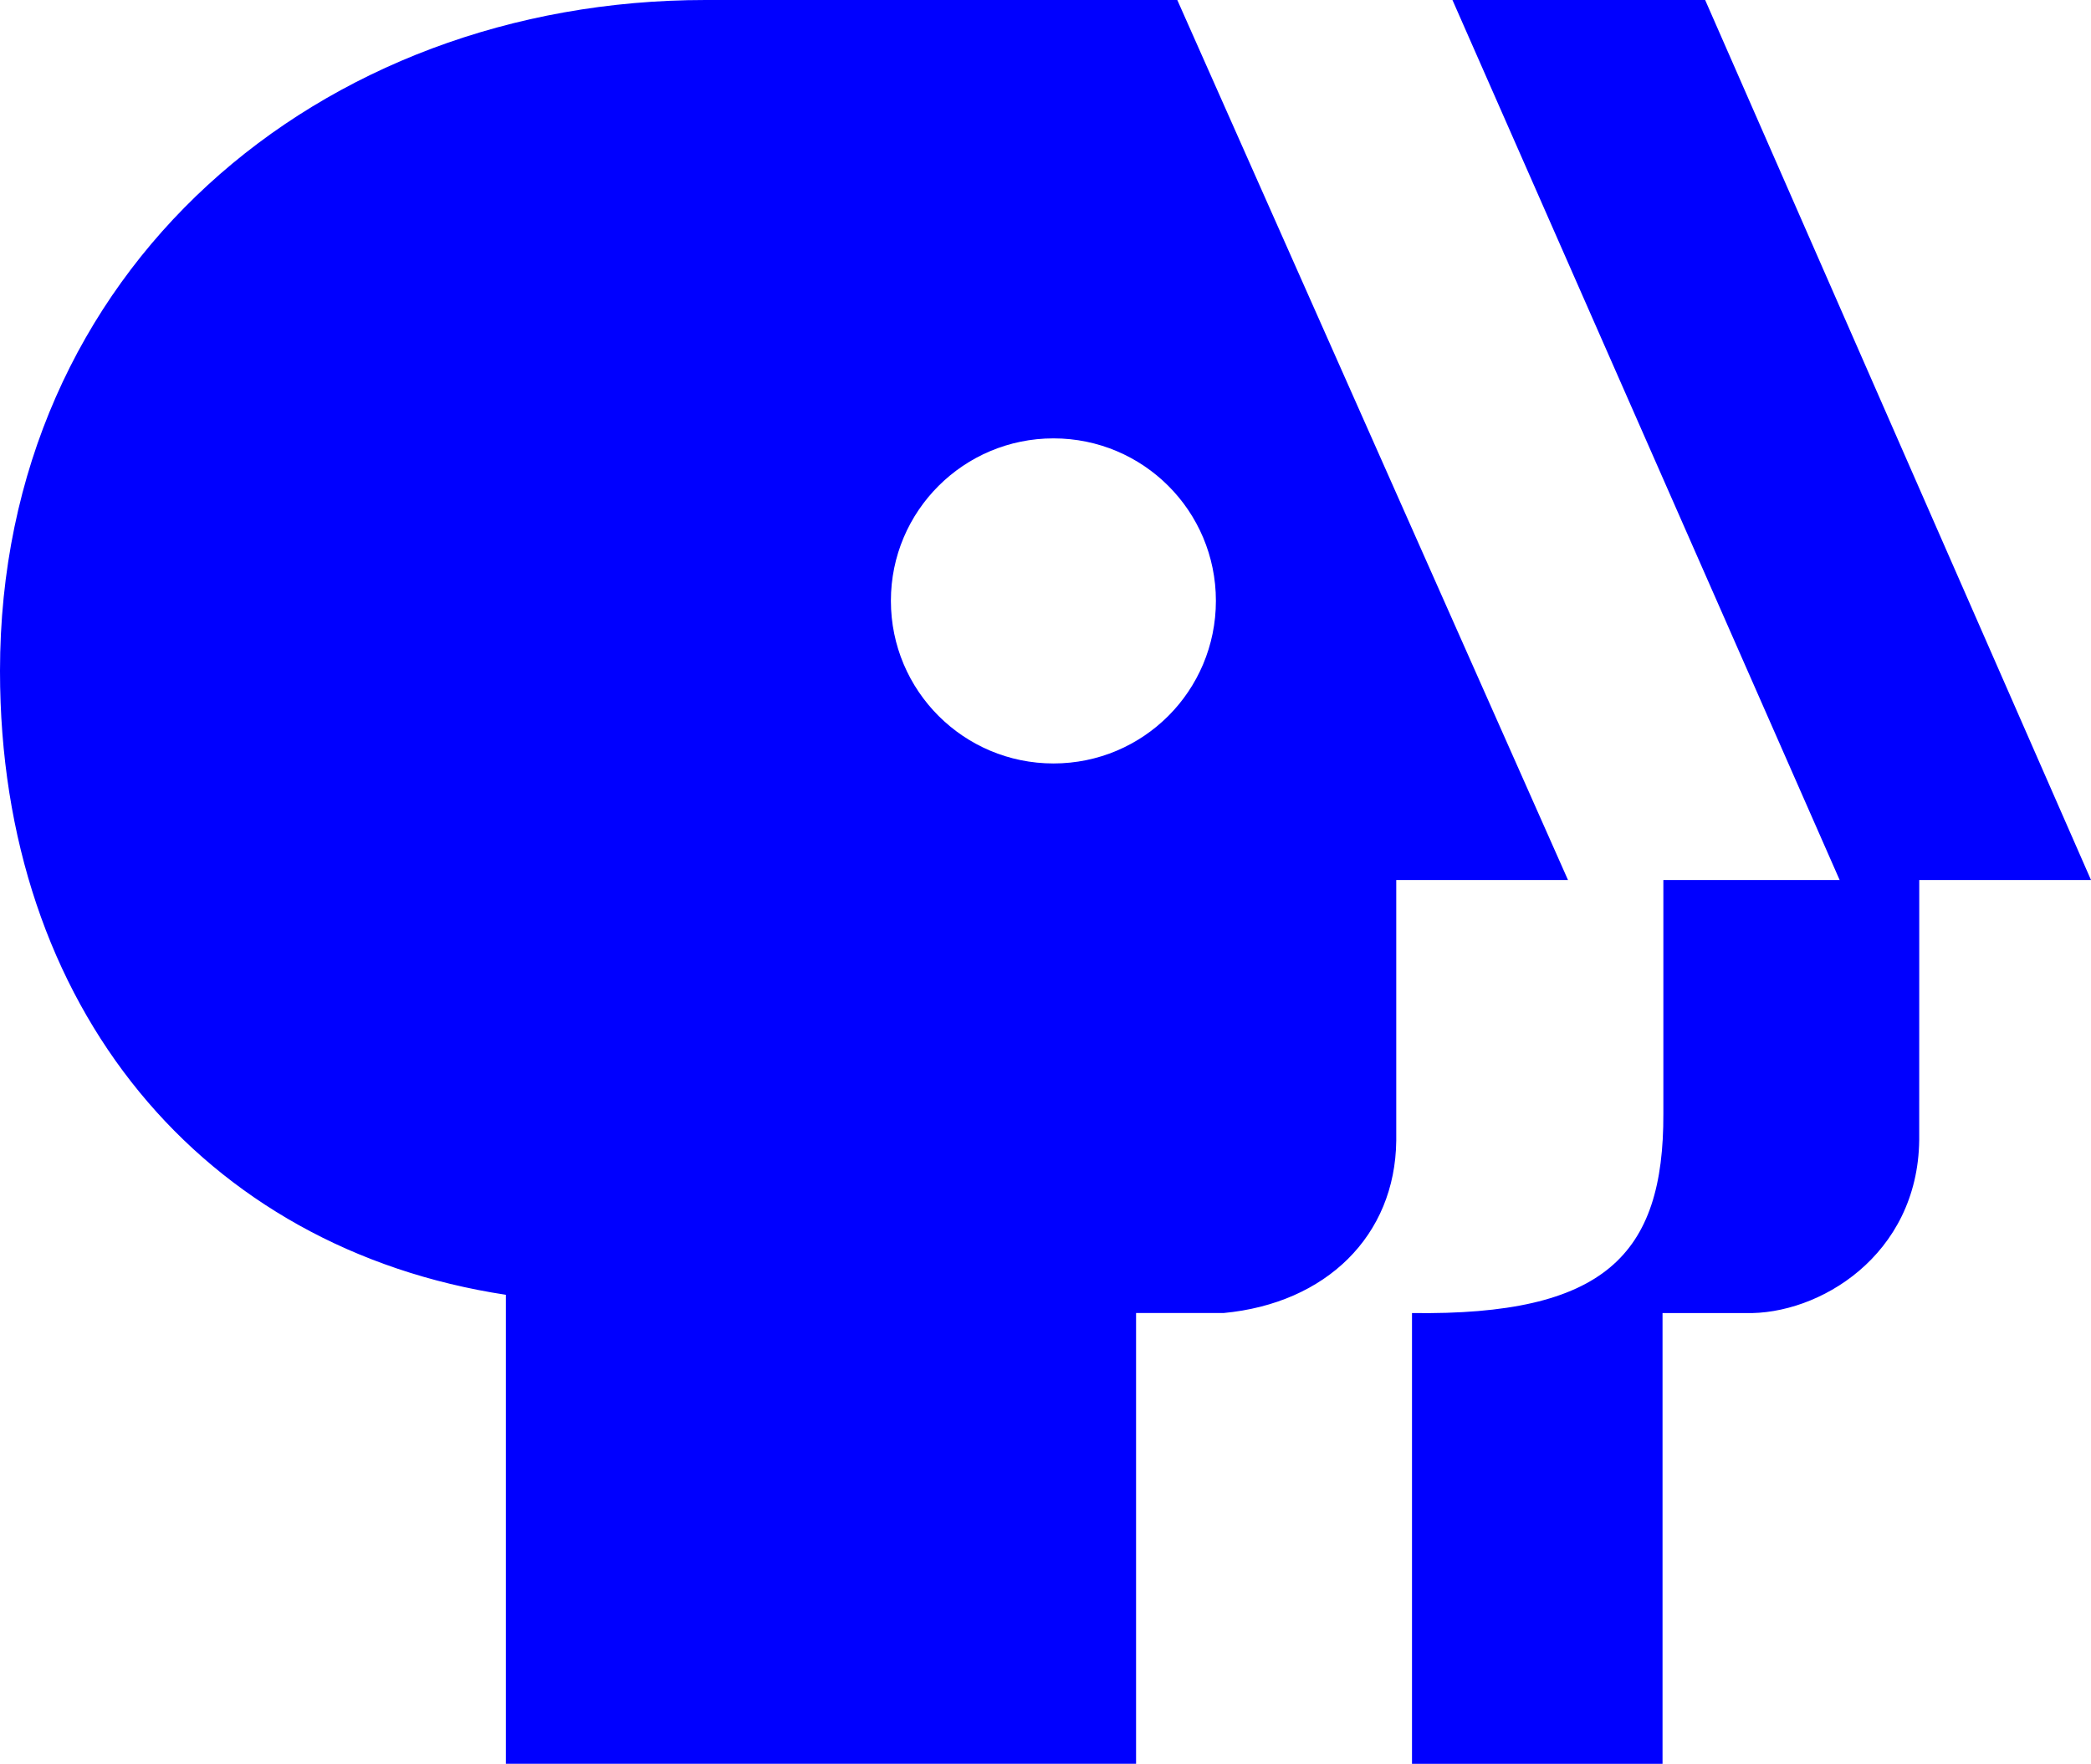
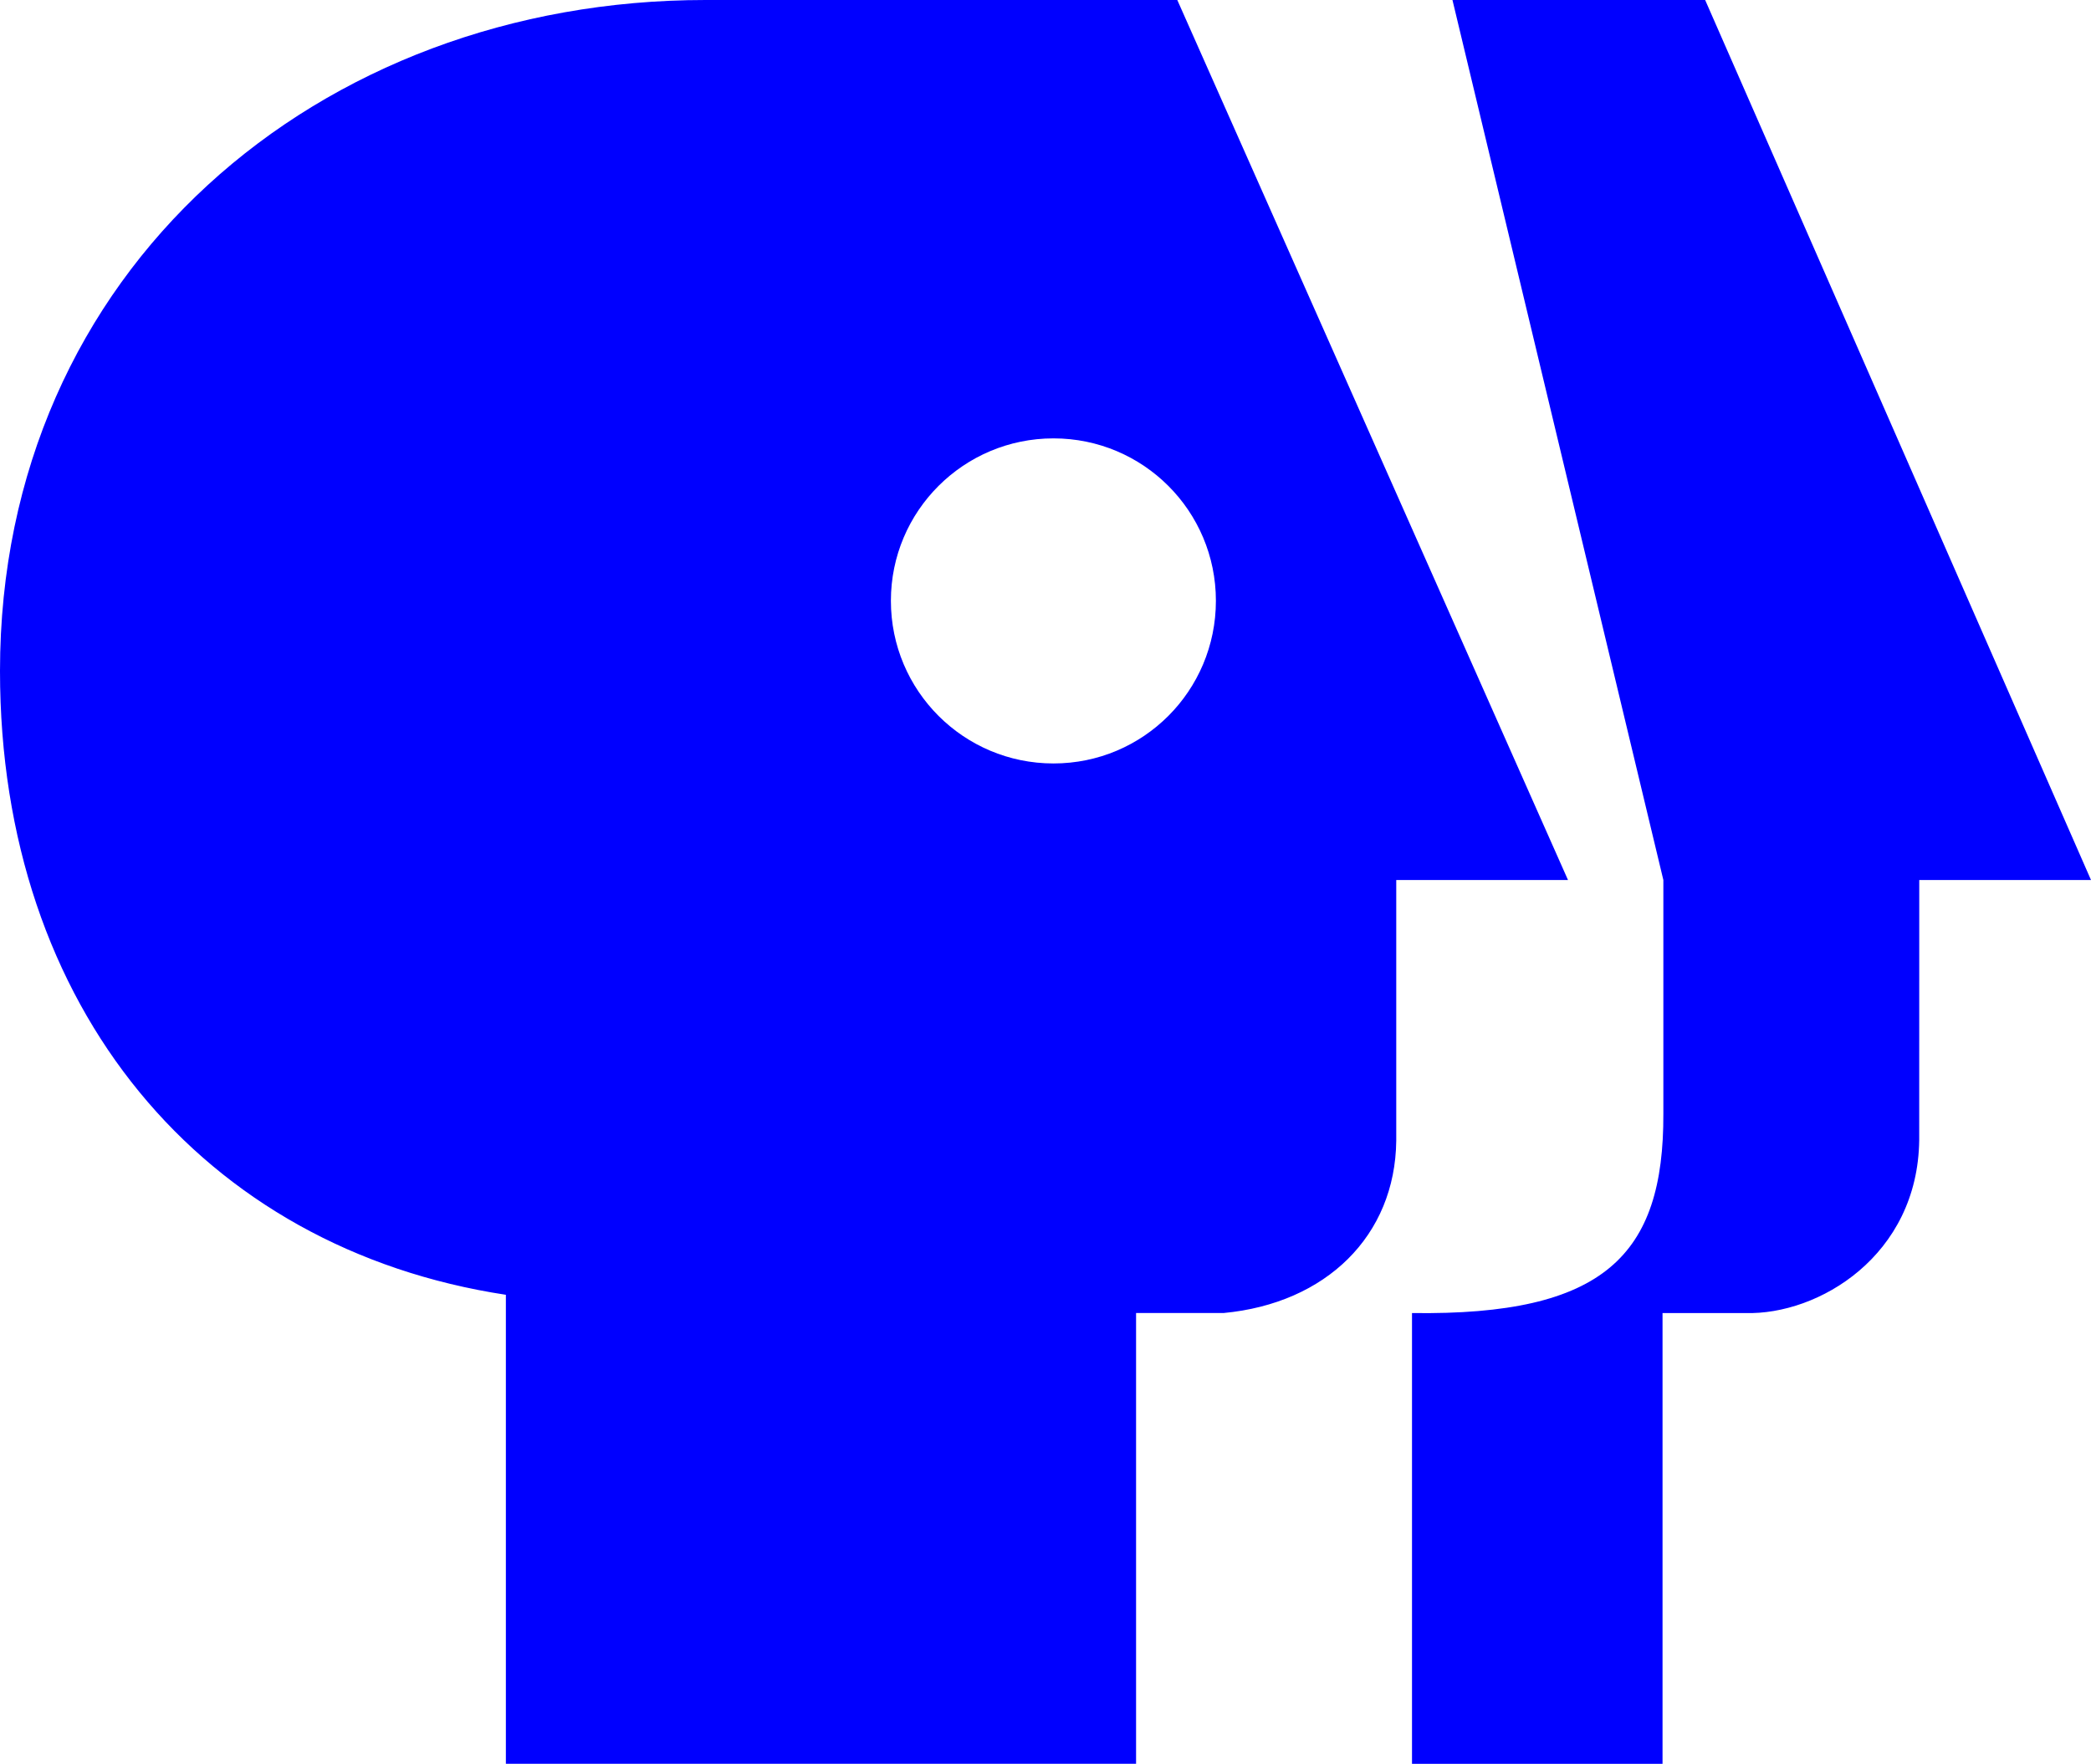
<svg xmlns="http://www.w3.org/2000/svg" xmlns:ns1="http://www.inkscape.org/namespaces/inkscape" xmlns:ns2="http://sodipodi.sourceforge.net/DTD/sodipodi-0.dtd" version="1.1" id="Layer_1" x="0px" y="0px" width="1000" height="843.508" viewBox="0 0 1000 843.508" enable-background="new 0 0 300 160" xml:space="preserve" ns1:version="0.92.2 (5c3e80d, 2017-08-06)" ns2:docname="PBS (Blue).svg">
  <defs id="defs4751" />
  <ns2:namedview pagecolor="#ffffff" bordercolor="#666666" borderopacity="1" objecttolerance="10" gridtolerance="10" guidetolerance="10" ns1:pageopacity="0" ns1:pageshadow="2" ns1:window-width="1920" ns1:window-height="1028" id="namedview4749" showgrid="false" ns1:zoom="0.37005255" ns1:cx="899.74331" ns1:cy="377.13037" ns1:window-x="-8" ns1:window-y="-8" ns1:window-maximized="1" ns1:current-layer="Layer_1" />
-   <path style="fill:#0000ff;stroke-width:1.52" d="m 337.389,-2.8e-4 h 225.644 l 186.843,420.844 h -82.133 v 124.691 c -0.519,45.5 -33.577,77.769 -82.526,82.389 H 543.312 V 843.487 H 241.929 V 619.21 C 97.126,597.181 0,482.093 0,320.884 0,129.168 152.356,-2.8e-4 337.389,-2.8e-4 Z m 357.235,0 H 815.475 L 1000,420.843 h -82.133 l -0.021,124.318 c -0.636,55.365 -48.183,83.81 -83.168,82.782 H 795.091 V 843.508 H 675.275 V 627.943 c 92.008,1.282 120.464,-27.677 120.209,-95.344 V 420.843 H 879.79 Z M 503.828,209.645 c -42.932,0 -77.767,34.735 -77.767,77.67 0,43.063 34.835,77.794 77.767,77.794 42.932,0 77.663,-34.732 77.663,-77.794 0,-42.925 -34.732,-77.67 -77.663,-77.67 z" id="path5295" ns1:connector-curvature="0" ns2:nodetypes="scccccccccssccccccccccccccsssss" />
+   <path style="fill:#0000ff;stroke-width:1.52" d="m 337.389,-2.8e-4 h 225.644 l 186.843,420.844 h -82.133 v 124.691 c -0.519,45.5 -33.577,77.769 -82.526,82.389 H 543.312 V 843.487 H 241.929 V 619.21 C 97.126,597.181 0,482.093 0,320.884 0,129.168 152.356,-2.8e-4 337.389,-2.8e-4 Z m 357.235,0 H 815.475 L 1000,420.843 h -82.133 l -0.021,124.318 c -0.636,55.365 -48.183,83.81 -83.168,82.782 H 795.091 V 843.508 H 675.275 V 627.943 c 92.008,1.282 120.464,-27.677 120.209,-95.344 V 420.843 Z M 503.828,209.645 c -42.932,0 -77.767,34.735 -77.767,77.67 0,43.063 34.835,77.794 77.767,77.794 42.932,0 77.663,-34.732 77.663,-77.794 0,-42.925 -34.732,-77.67 -77.663,-77.67 z" id="path5295" ns1:connector-curvature="0" ns2:nodetypes="scccccccccssccccccccccccccsssss" />
</svg>